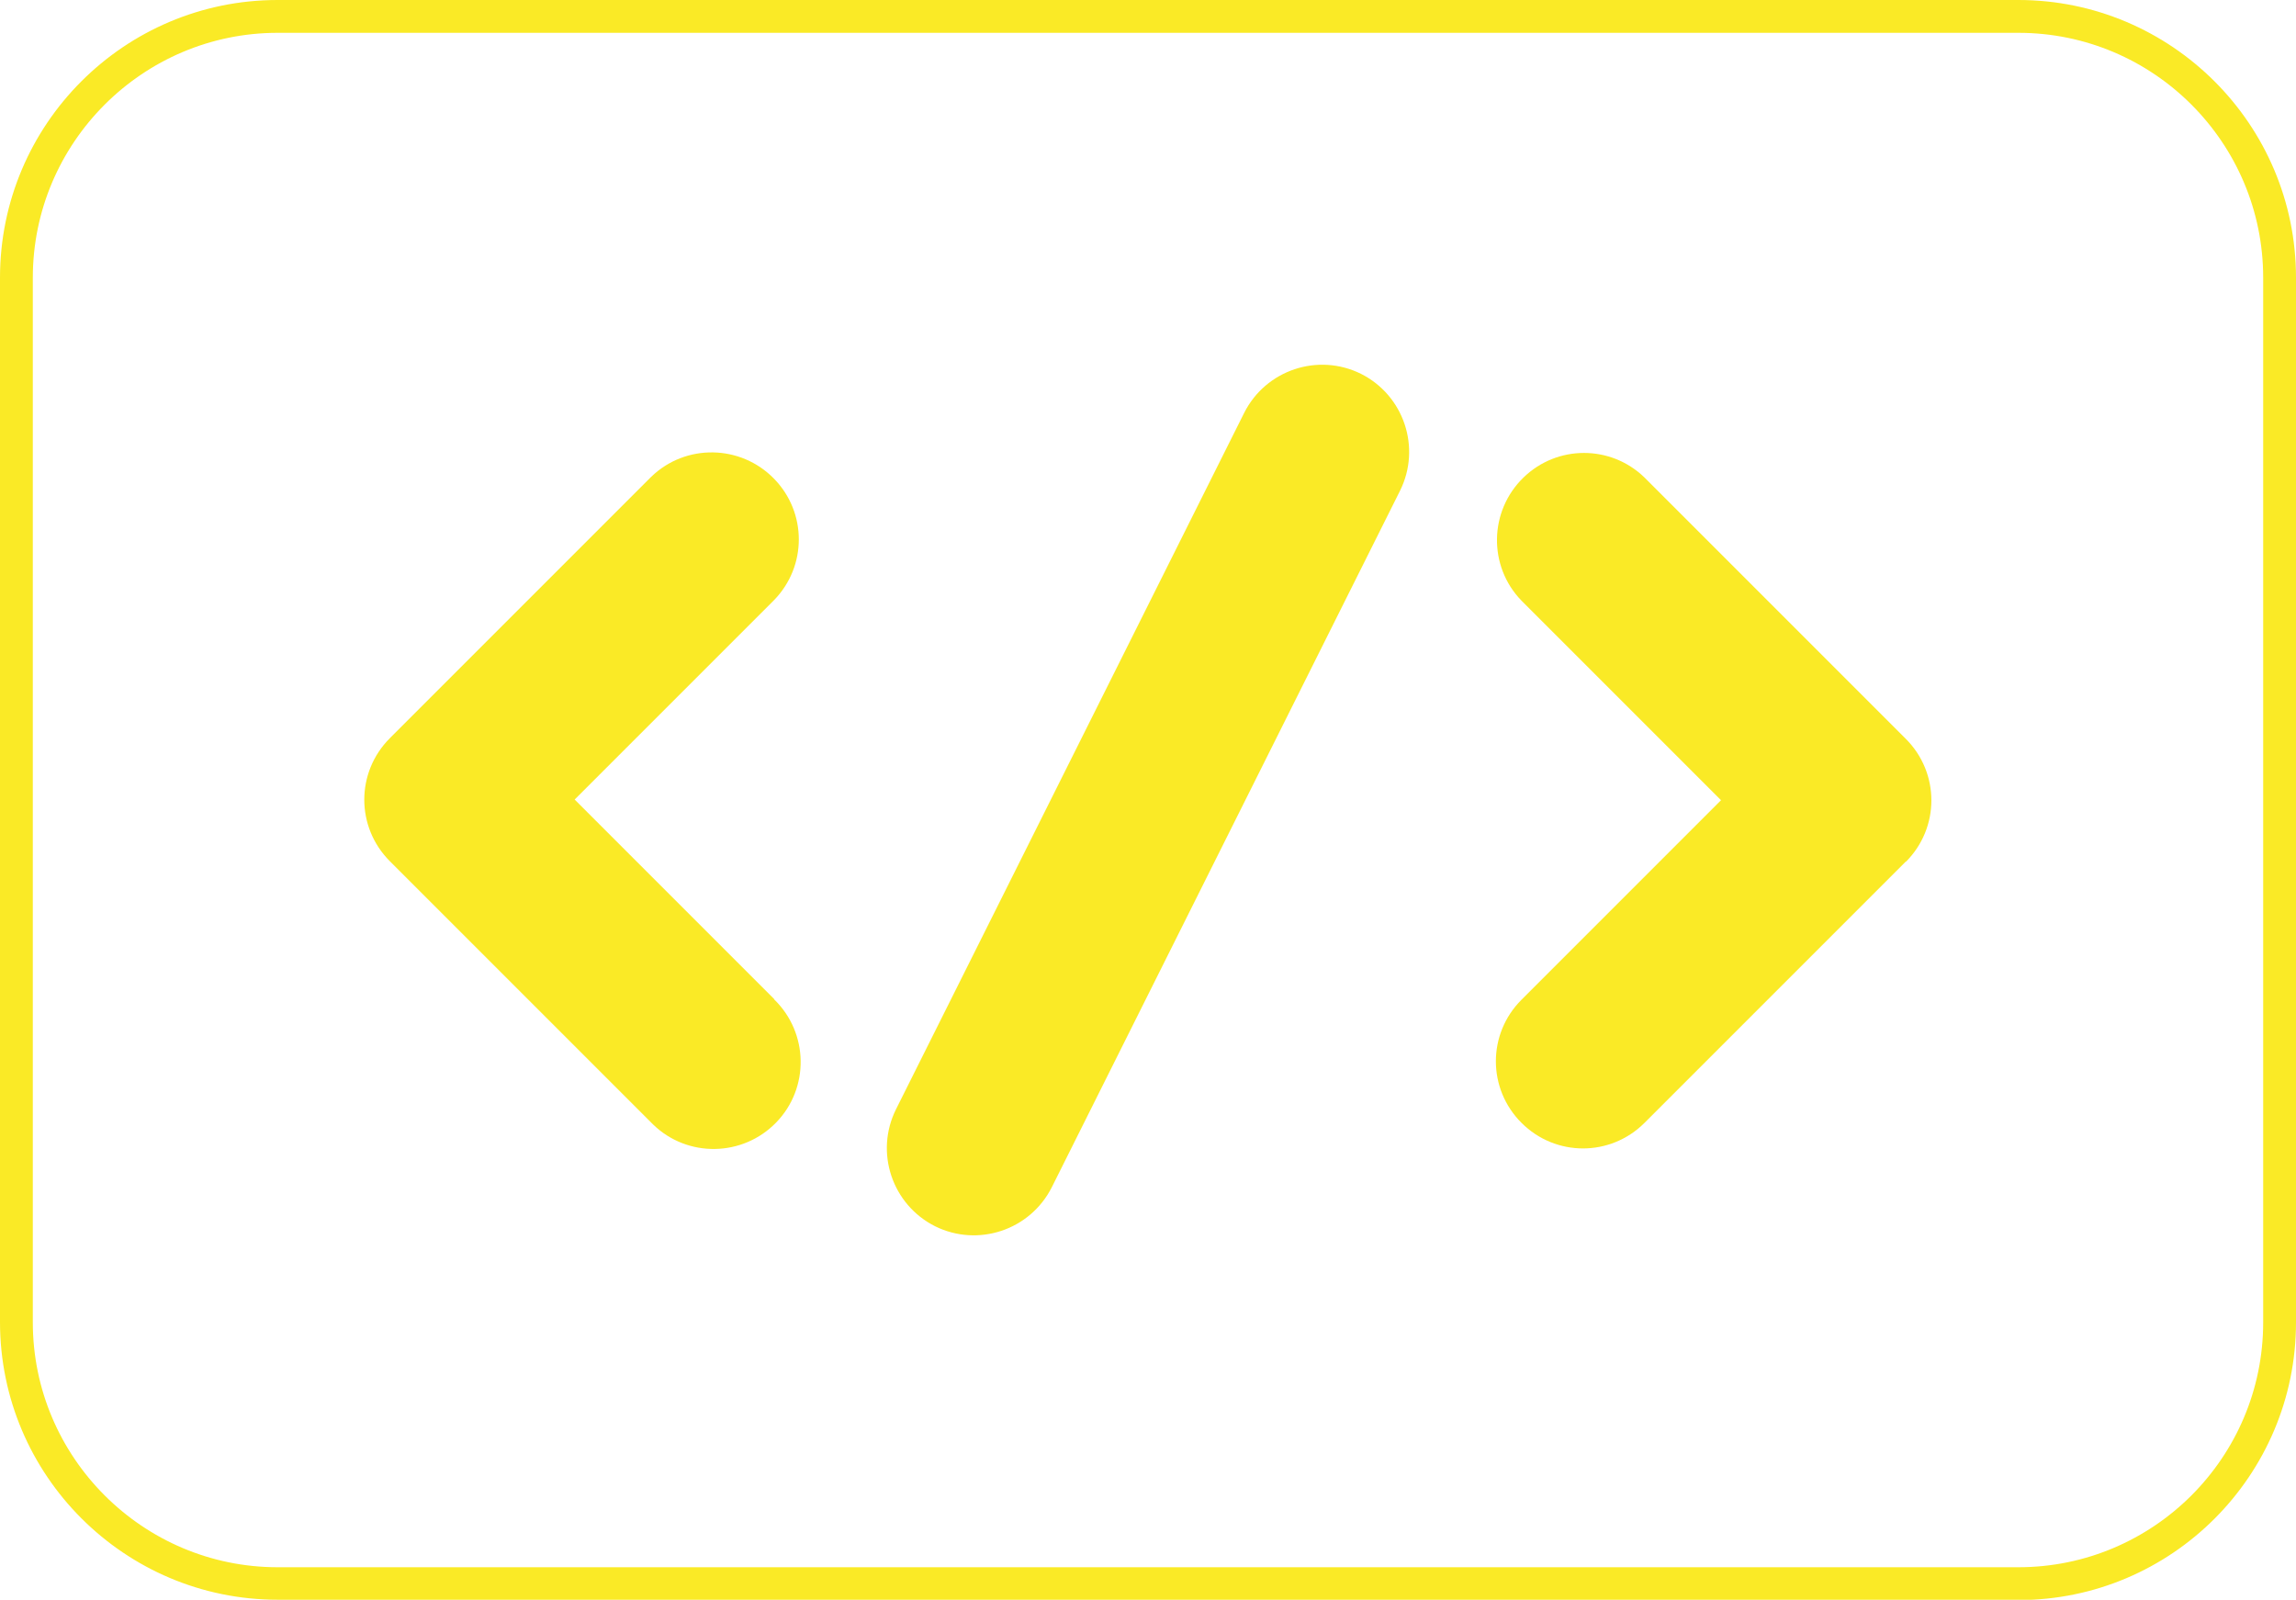
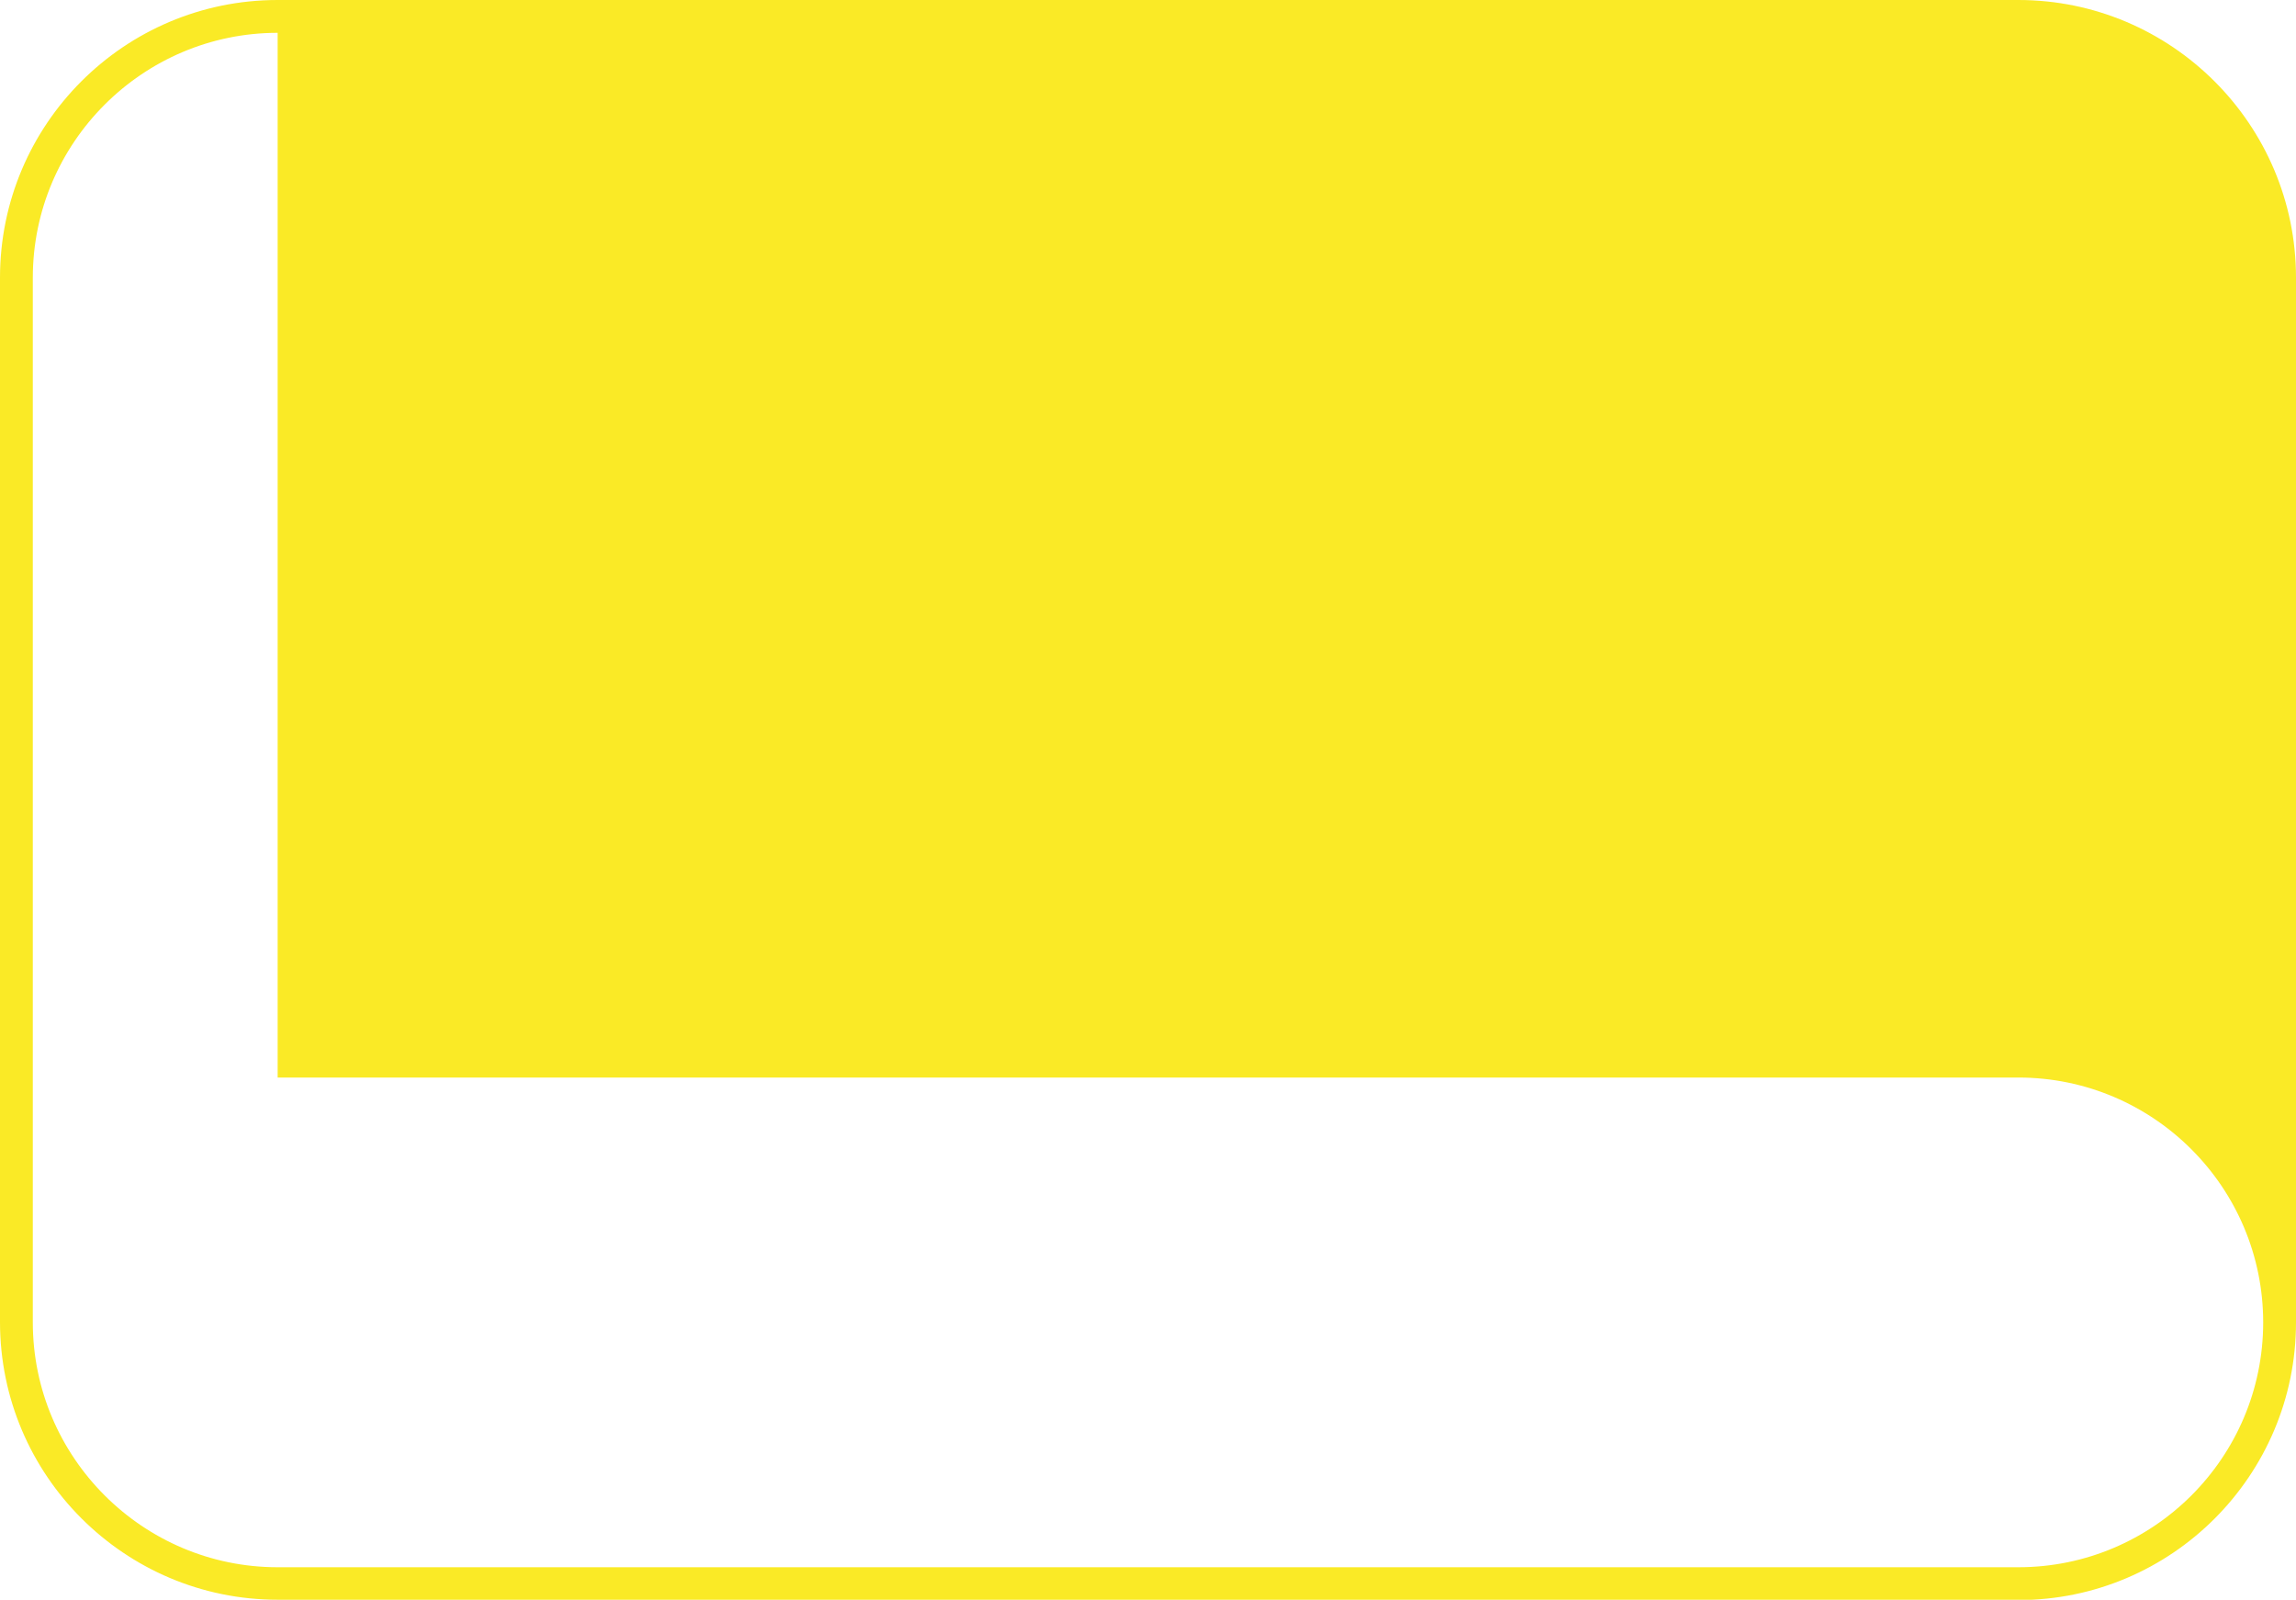
<svg xmlns="http://www.w3.org/2000/svg" id="Livello_2" viewBox="0 0 69.96 48.74">
  <defs>
    <style>.cls-1{fill:#faea26;stroke-width:0px;}</style>
  </defs>
  <g id="Livello_1-2">
-     <path class="cls-1" d="M61.5,48.74H8.46c-4.66,0-8.46-3.79-8.46-8.46V8.46C0,3.79,3.79,0,8.46,0h53.04c4.66,0,8.46,3.79,8.46,8.46v31.83c0,4.66-3.79,8.46-8.46,8.46ZM8.46,1C4.35,1,1,4.35,1,8.46v31.83c0,4.11,3.35,7.46,7.46,7.46h53.04c4.11,0,7.46-3.34,7.46-7.46V8.46c0-4.11-3.34-7.46-7.46-7.46H8.46Z" />
-     <path id="Tracciato_1" class="cls-1" d="M23.59,30.45c1.05,1.02,1.08,2.7.06,3.75s-2.7,1.08-3.75.06c-.02-.02-.04-.04-.06-.06l-7.96-7.96c-1.04-1.04-1.04-2.71,0-3.75,0,0,0,0,0,0l7.96-7.96c1.05-1.02,2.73-.99,3.75.06,1,1.03,1,2.66,0,3.69l-6.08,6.08,6.08,6.08Z" />
-     <path id="Tracciato_2" class="cls-1" d="M42.66,14.95l-10.61,21.22c-.66,1.31-2.25,1.84-3.56,1.19-1.31-.66-1.84-2.25-1.19-3.56l10.61-21.22c.66-1.31,2.25-1.84,3.56-1.19,1.31.66,1.84,2.25,1.19,3.56h0" />
-     <path id="Tracciato_3" class="cls-1" d="M58.07,26.25l-7.96,7.96c-1.04,1.04-2.71,1.04-3.75,0s-1.04-2.71,0-3.75l6.08-6.08-6.08-6.08c-1.02-1.05-.99-2.73.06-3.75,1.03-1,2.66-1,3.69,0l7.96,7.96c1.04,1.04,1.04,2.71,0,3.75h0" />
+     <path class="cls-1" d="M61.5,48.74H8.46c-4.66,0-8.46-3.79-8.46-8.46V8.46C0,3.79,3.79,0,8.46,0h53.04c4.66,0,8.46,3.79,8.46,8.46v31.83c0,4.66-3.79,8.46-8.46,8.46ZM8.46,1C4.35,1,1,4.35,1,8.46v31.83c0,4.11,3.35,7.46,7.46,7.46h53.04c4.11,0,7.46-3.34,7.46-7.46c0-4.11-3.34-7.46-7.46-7.46H8.46Z" />
  </g>
</svg>